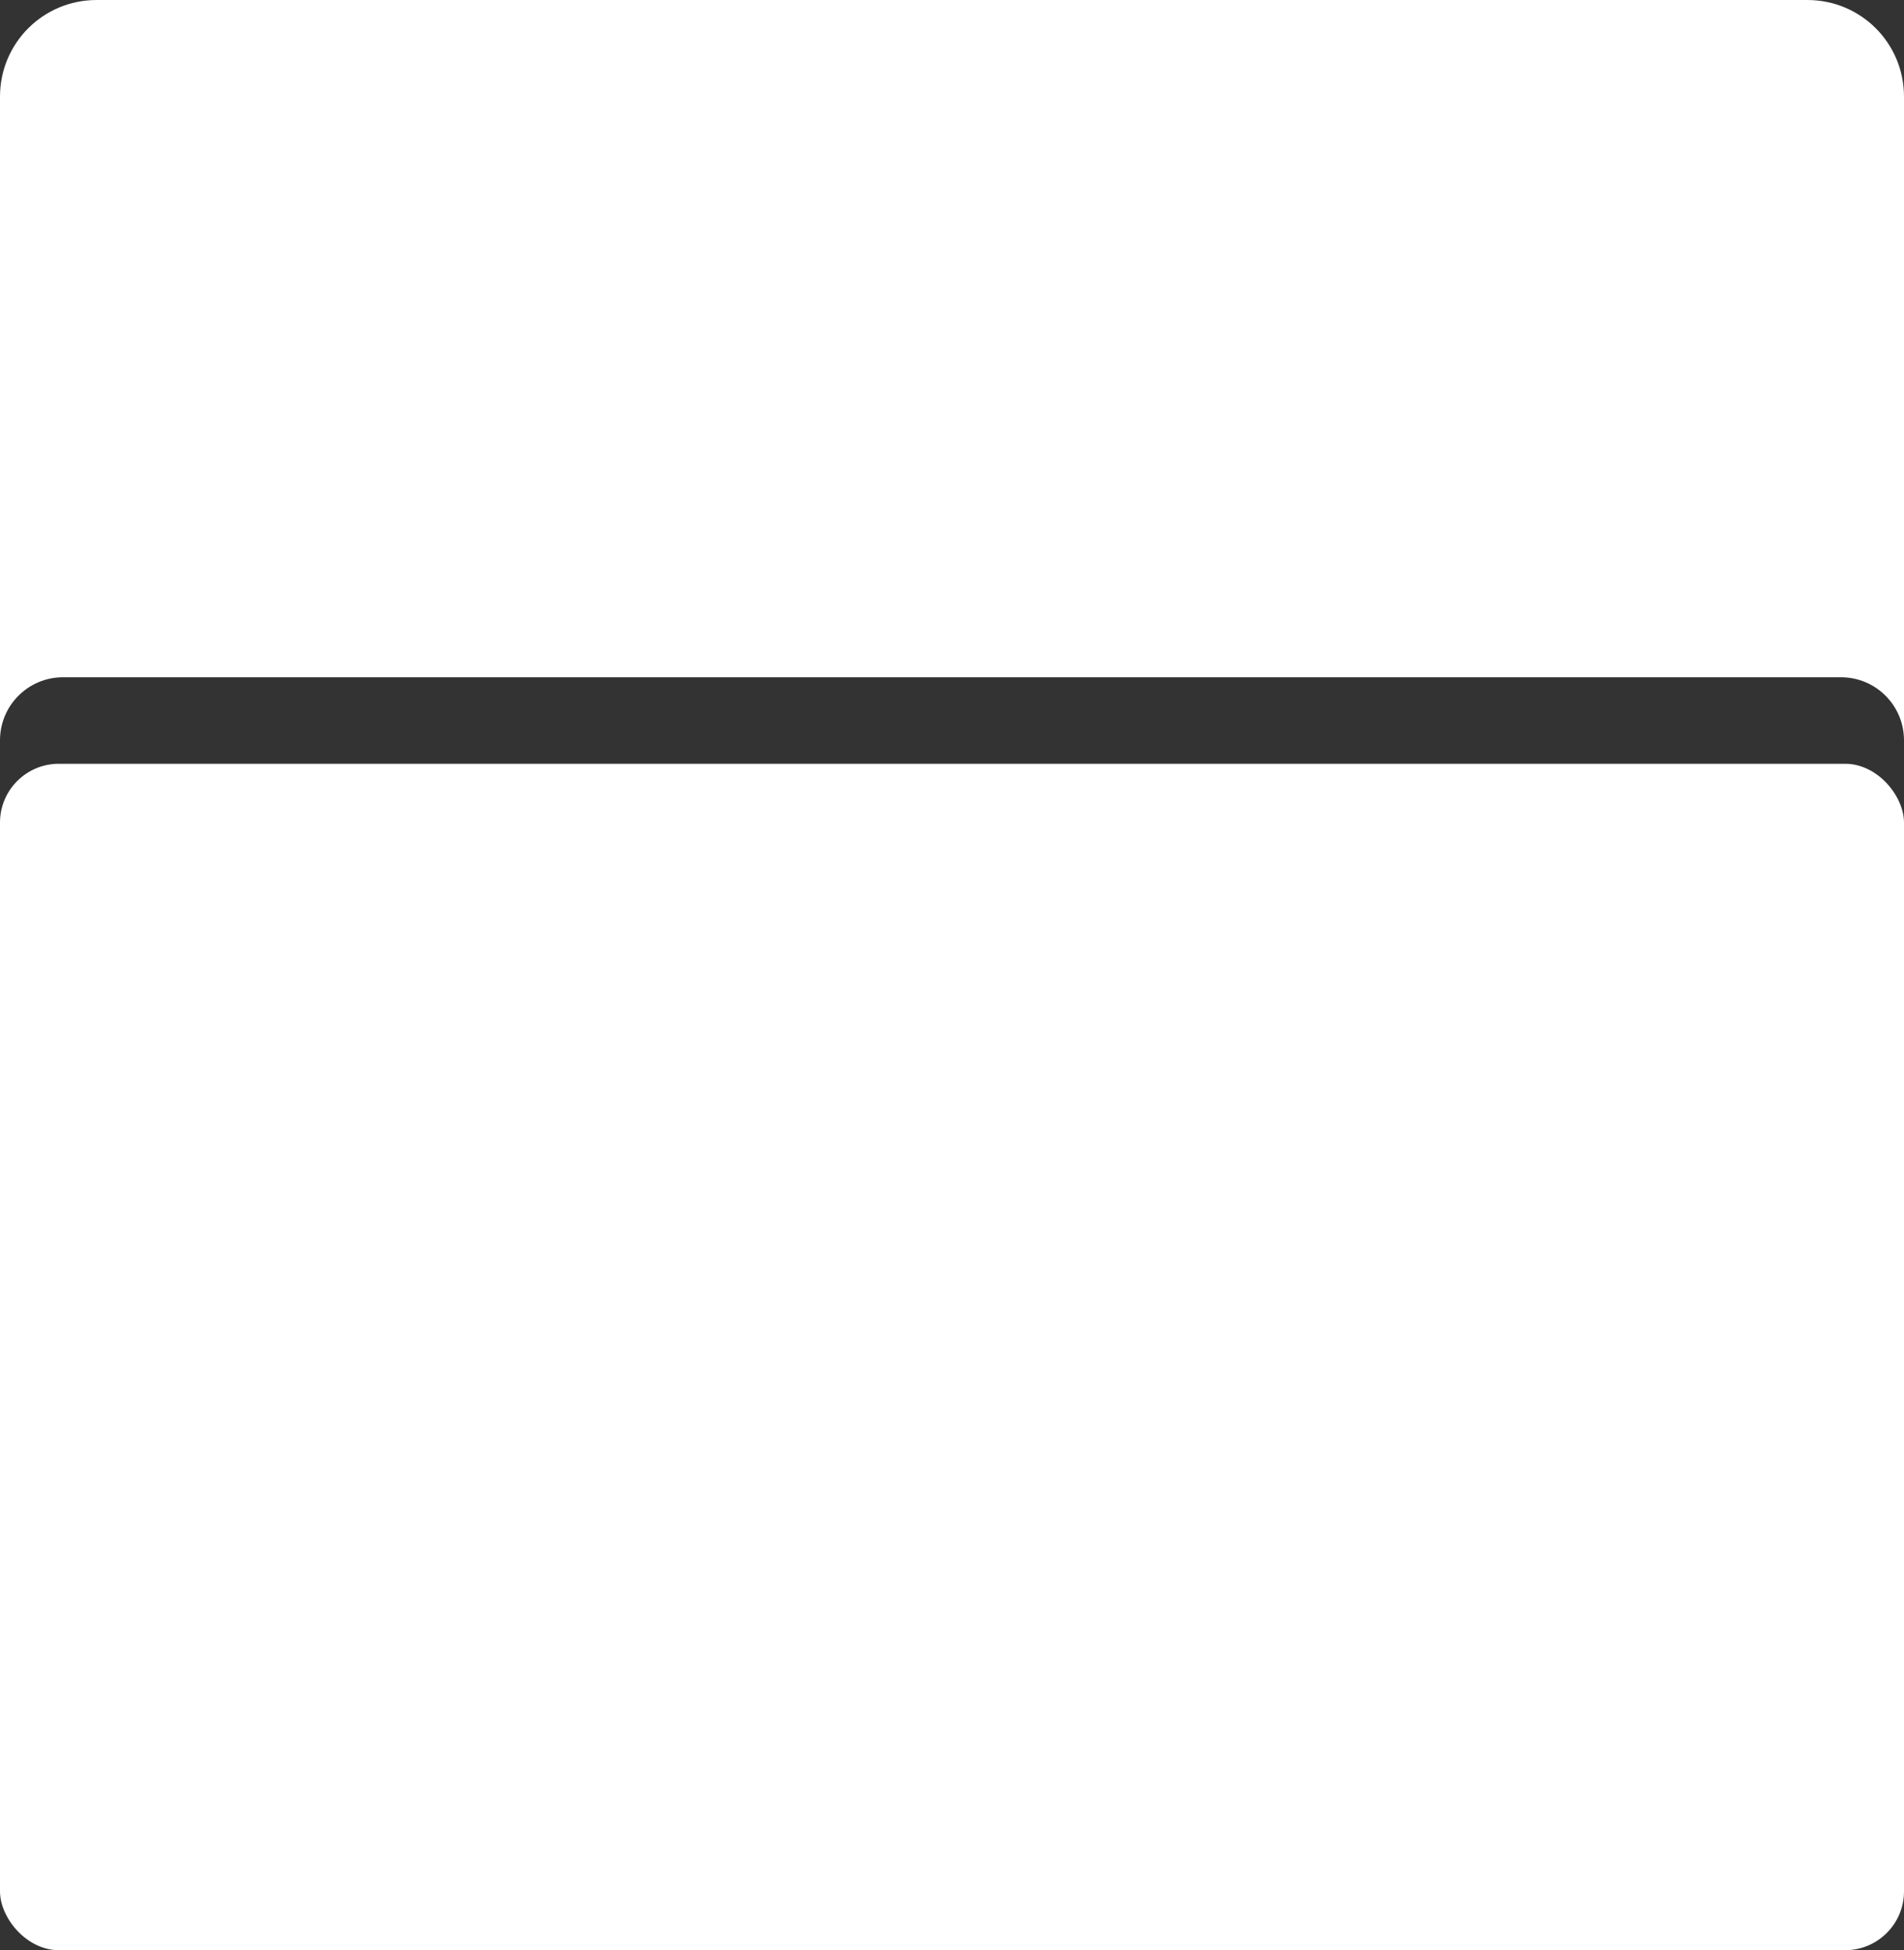
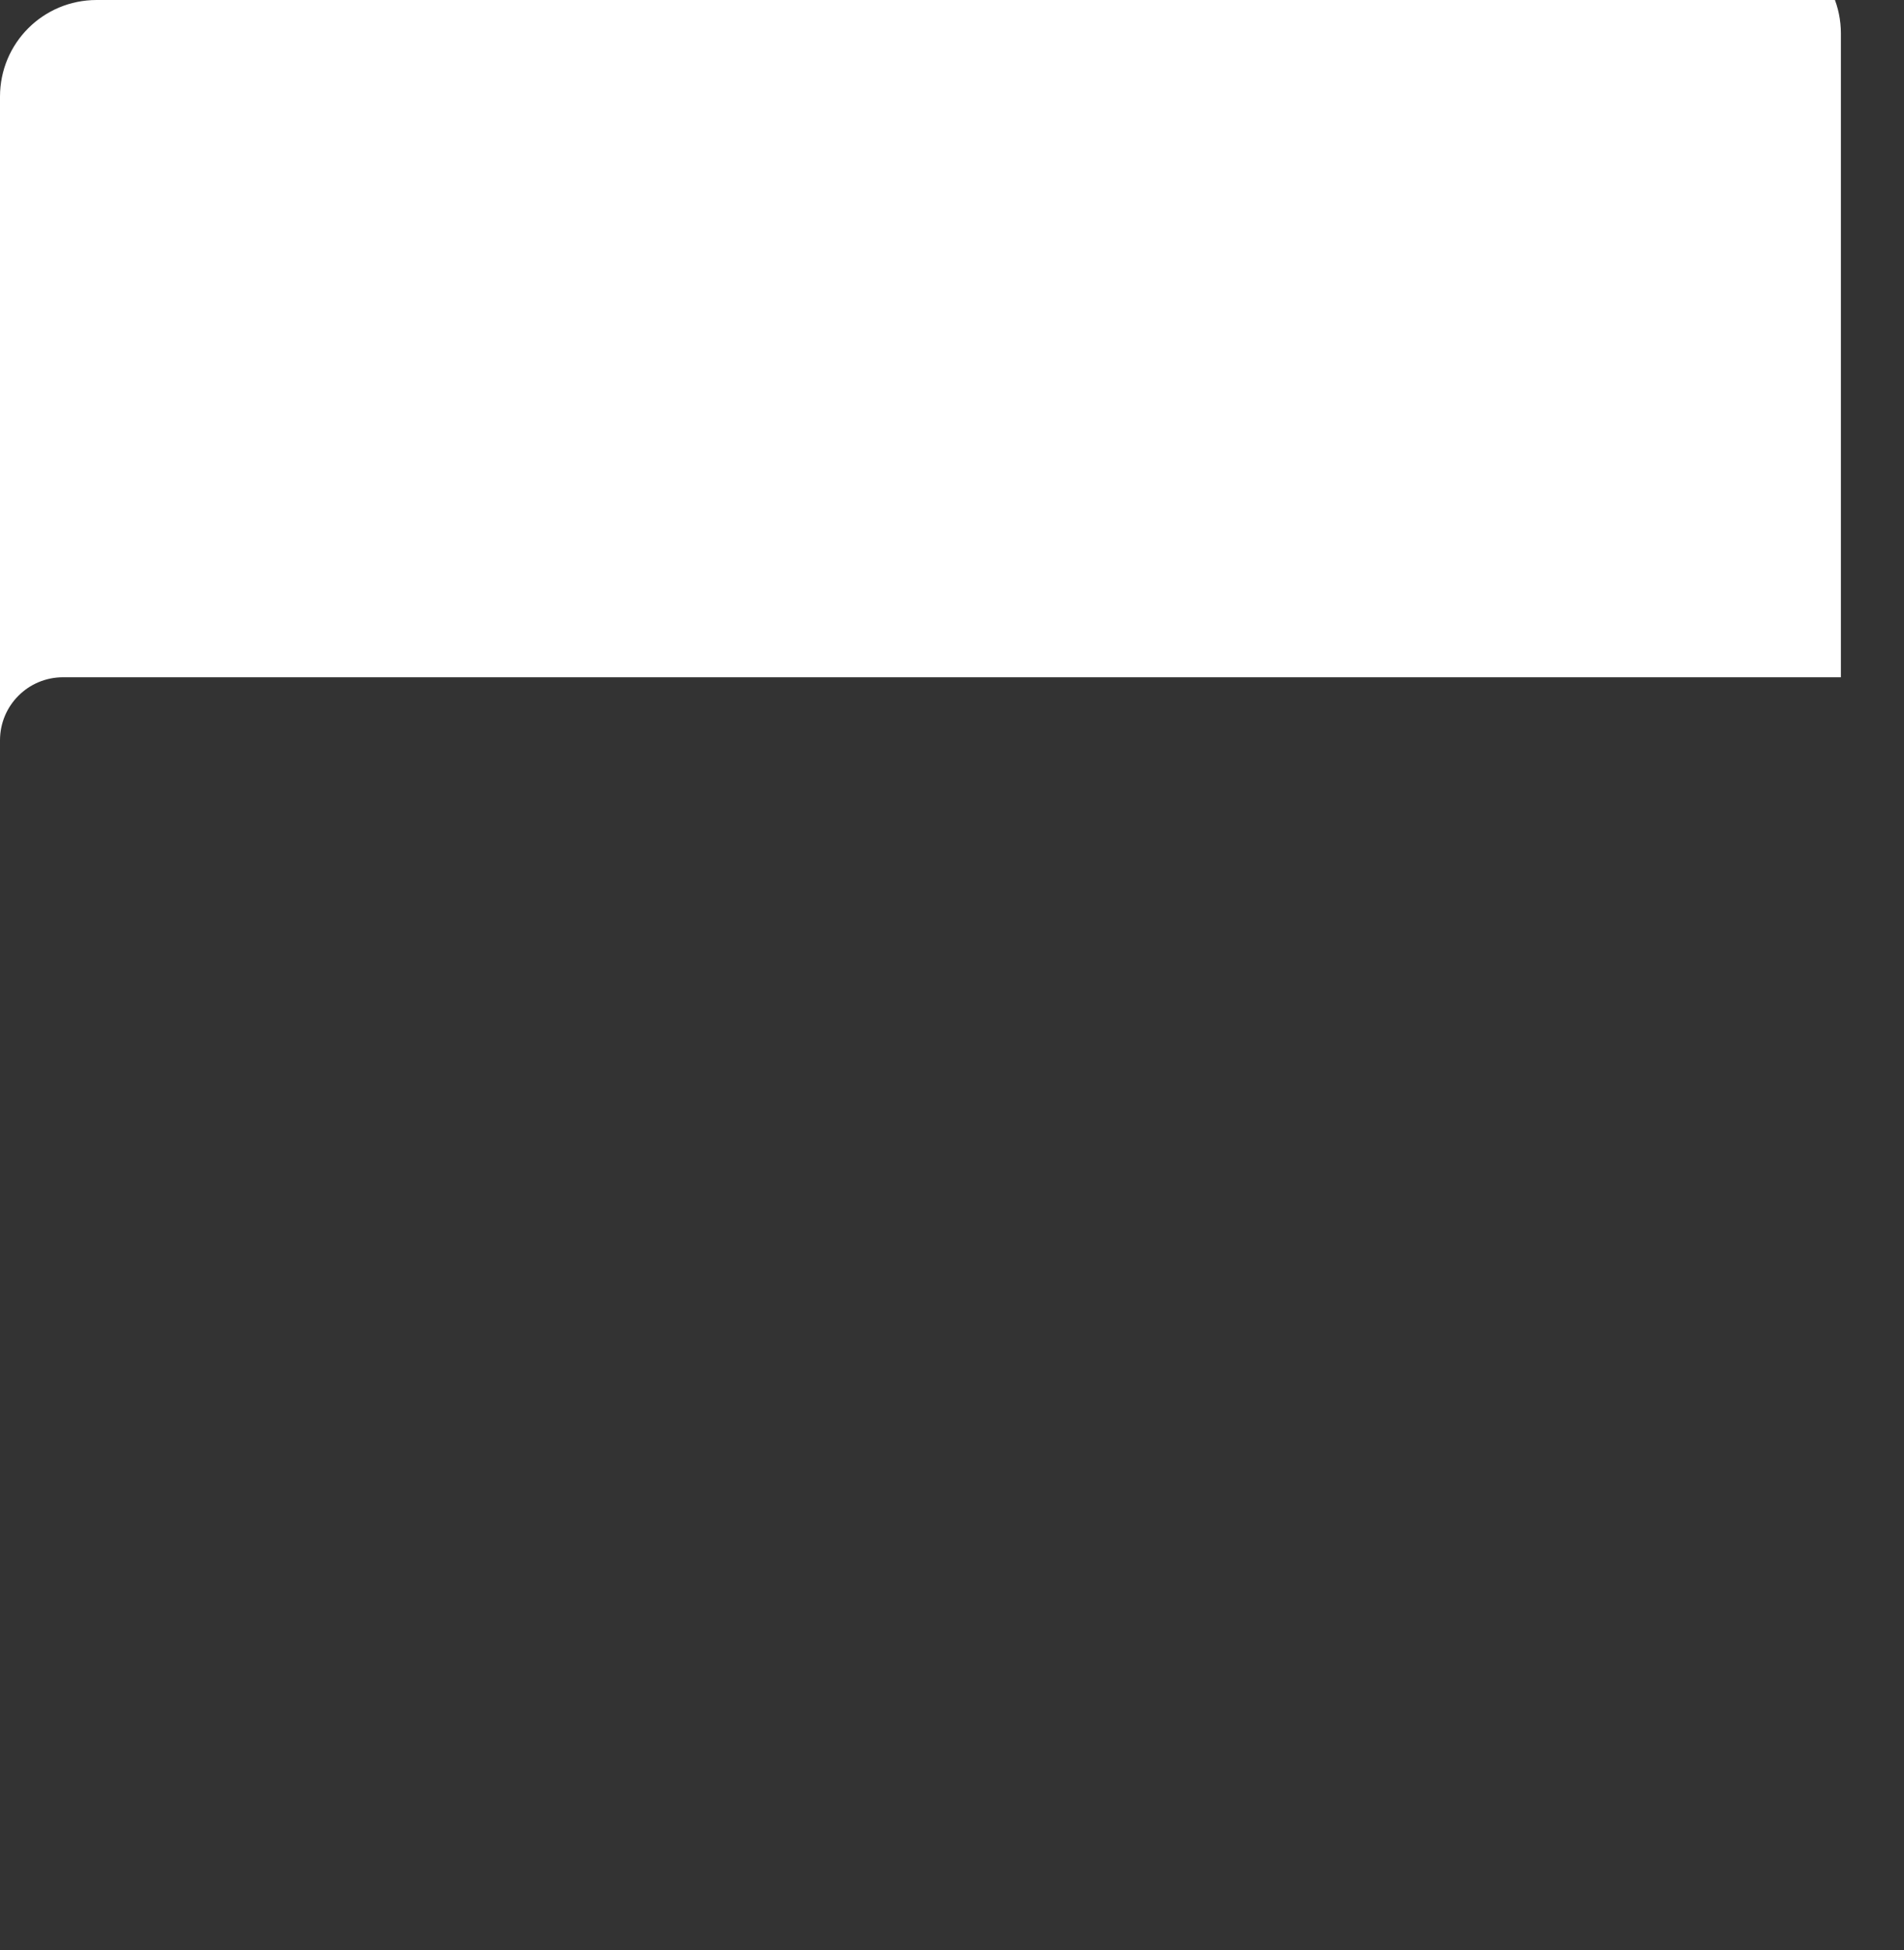
<svg xmlns="http://www.w3.org/2000/svg" xmlns:ns1="http://sodipodi.sourceforge.net/DTD/sodipodi-0.dtd" xmlns:ns2="http://www.inkscape.org/namespaces/inkscape" width="12.369mm" height="12.667mm" viewBox="0 0 12.369 12.667" version="1.1" id="svg1" ns1:docname="comic.svg" ns2:version="1.4.1 (93de688d07, 2025-03-30)" ns2:export-filename="newerlogo.png" ns2:export-xdpi="96" ns2:export-ydpi="96">
  <rect x="0" y="0" width="12.369" height="12.667" fill="#333333" stroke="none" />
  <ns1:namedview id="namedview1" pagecolor="#000000" bordercolor="#000000" borderopacity="0.25" ns2:showpageshadow="2" ns2:pageopacity="0.0" ns2:pagecheckerboard="0" ns2:deskcolor="#d1d1d1" ns2:document-units="mm" showguides="true" ns2:zoom="7.9999999" ns2:cx="22.5625" ns2:cy="11.3125" ns2:window-width="1920" ns2:window-height="992" ns2:window-x="0" ns2:window-y="27" ns2:window-maximized="1" ns2:current-layer="layer1" ns2:lockguides="true" showgrid="false" />
  <defs id="defs1" />
  <g ns2:label="Layer 1" ns2:groupmode="layer" id="layer1" transform="translate(-76.877,-147.318)">
-     <path id="rect1" style="fill:#ffffff;stroke:none;stroke-width:52.917;stroke-linecap:round;stroke-linejoin:round;paint-order:stroke fill markers" d="m 77.505,147.318 c -0.348,0 -0.628,0.28 -0.628,0.628 v 4.181 c 0,-0.227 0.183,-0.41 0.41,-0.41 h 11.549 c 0.227,0 0.41,0.183 0.41,0.41 v -4.181 c 0,-0.348 -0.28,-0.628 -0.628,-0.628 z" />
-     <rect style="fill:#ffffff;stroke:none;stroke-width:52.917;stroke-linecap:round;stroke-linejoin:round;paint-order:stroke fill markers" id="rect2" width="12.369" height="7.706" x="76.877" y="152.279" ry="0.382" />
+     <path id="rect1" style="fill:#ffffff;stroke:none;stroke-width:52.917;stroke-linecap:round;stroke-linejoin:round;paint-order:stroke fill markers" d="m 77.505,147.318 c -0.348,0 -0.628,0.28 -0.628,0.628 v 4.181 c 0,-0.227 0.183,-0.41 0.41,-0.41 h 11.549 v -4.181 c 0,-0.348 -0.28,-0.628 -0.628,-0.628 z" />
  </g>
</svg>